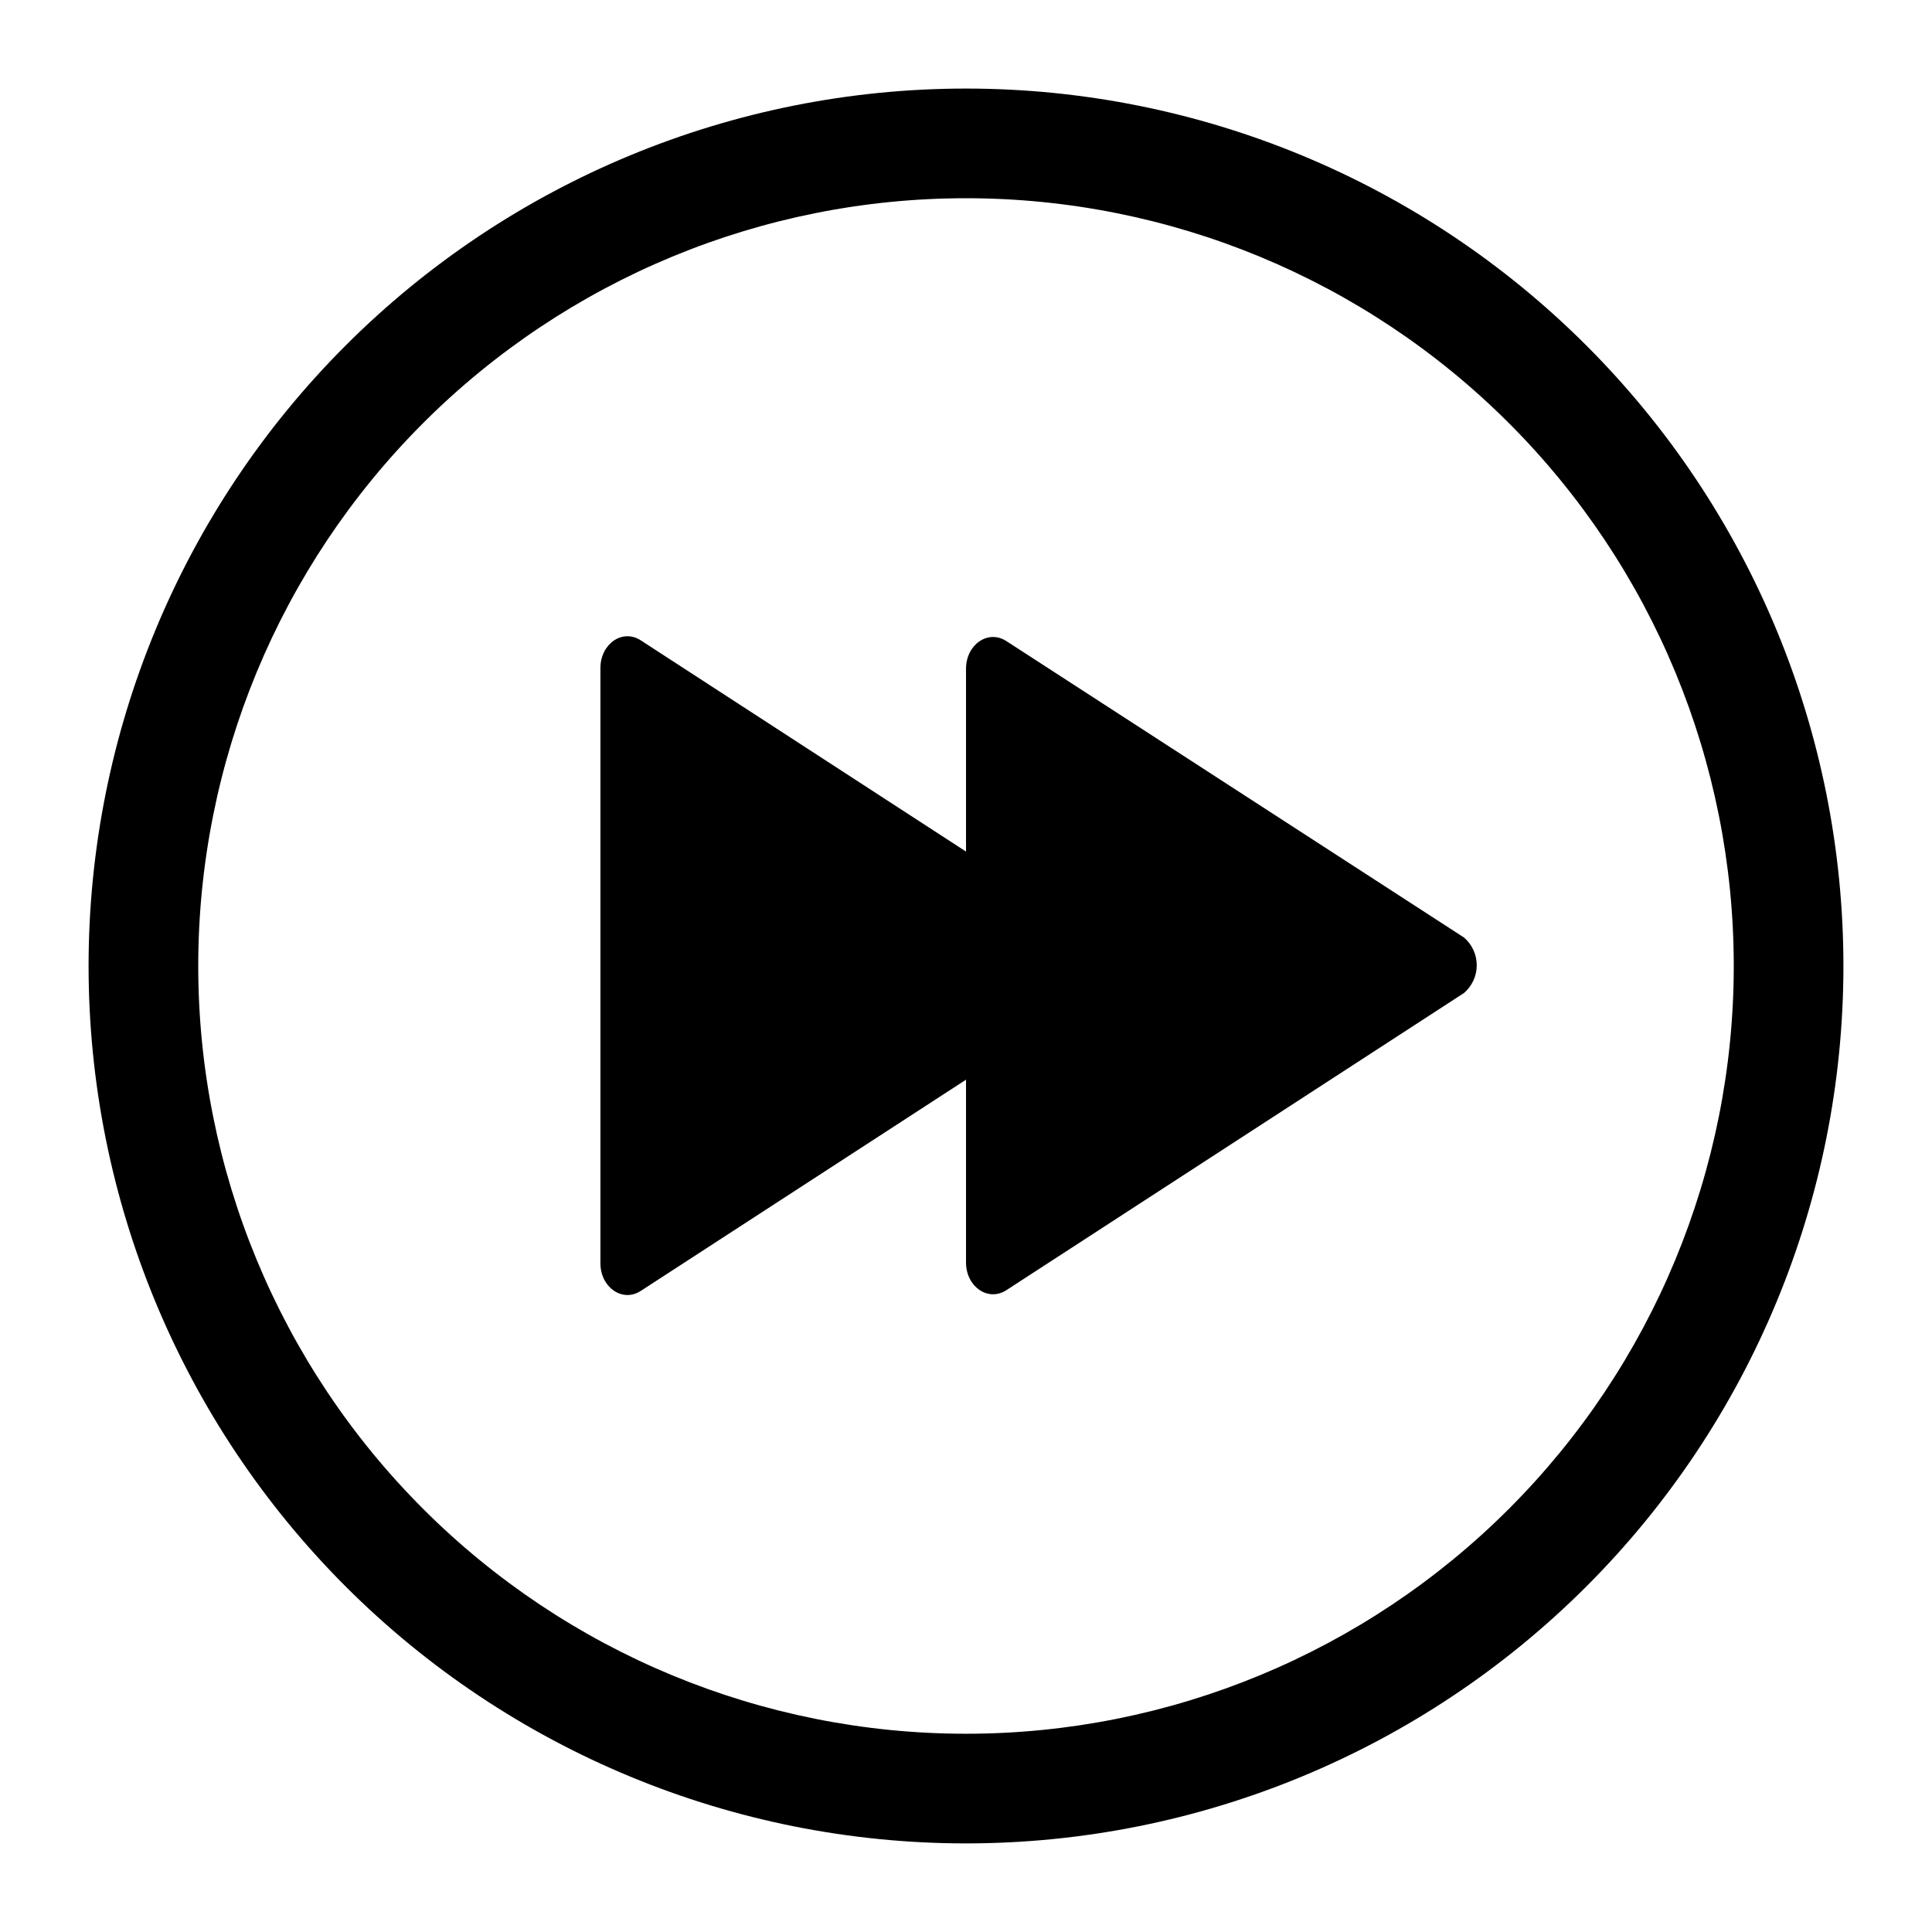
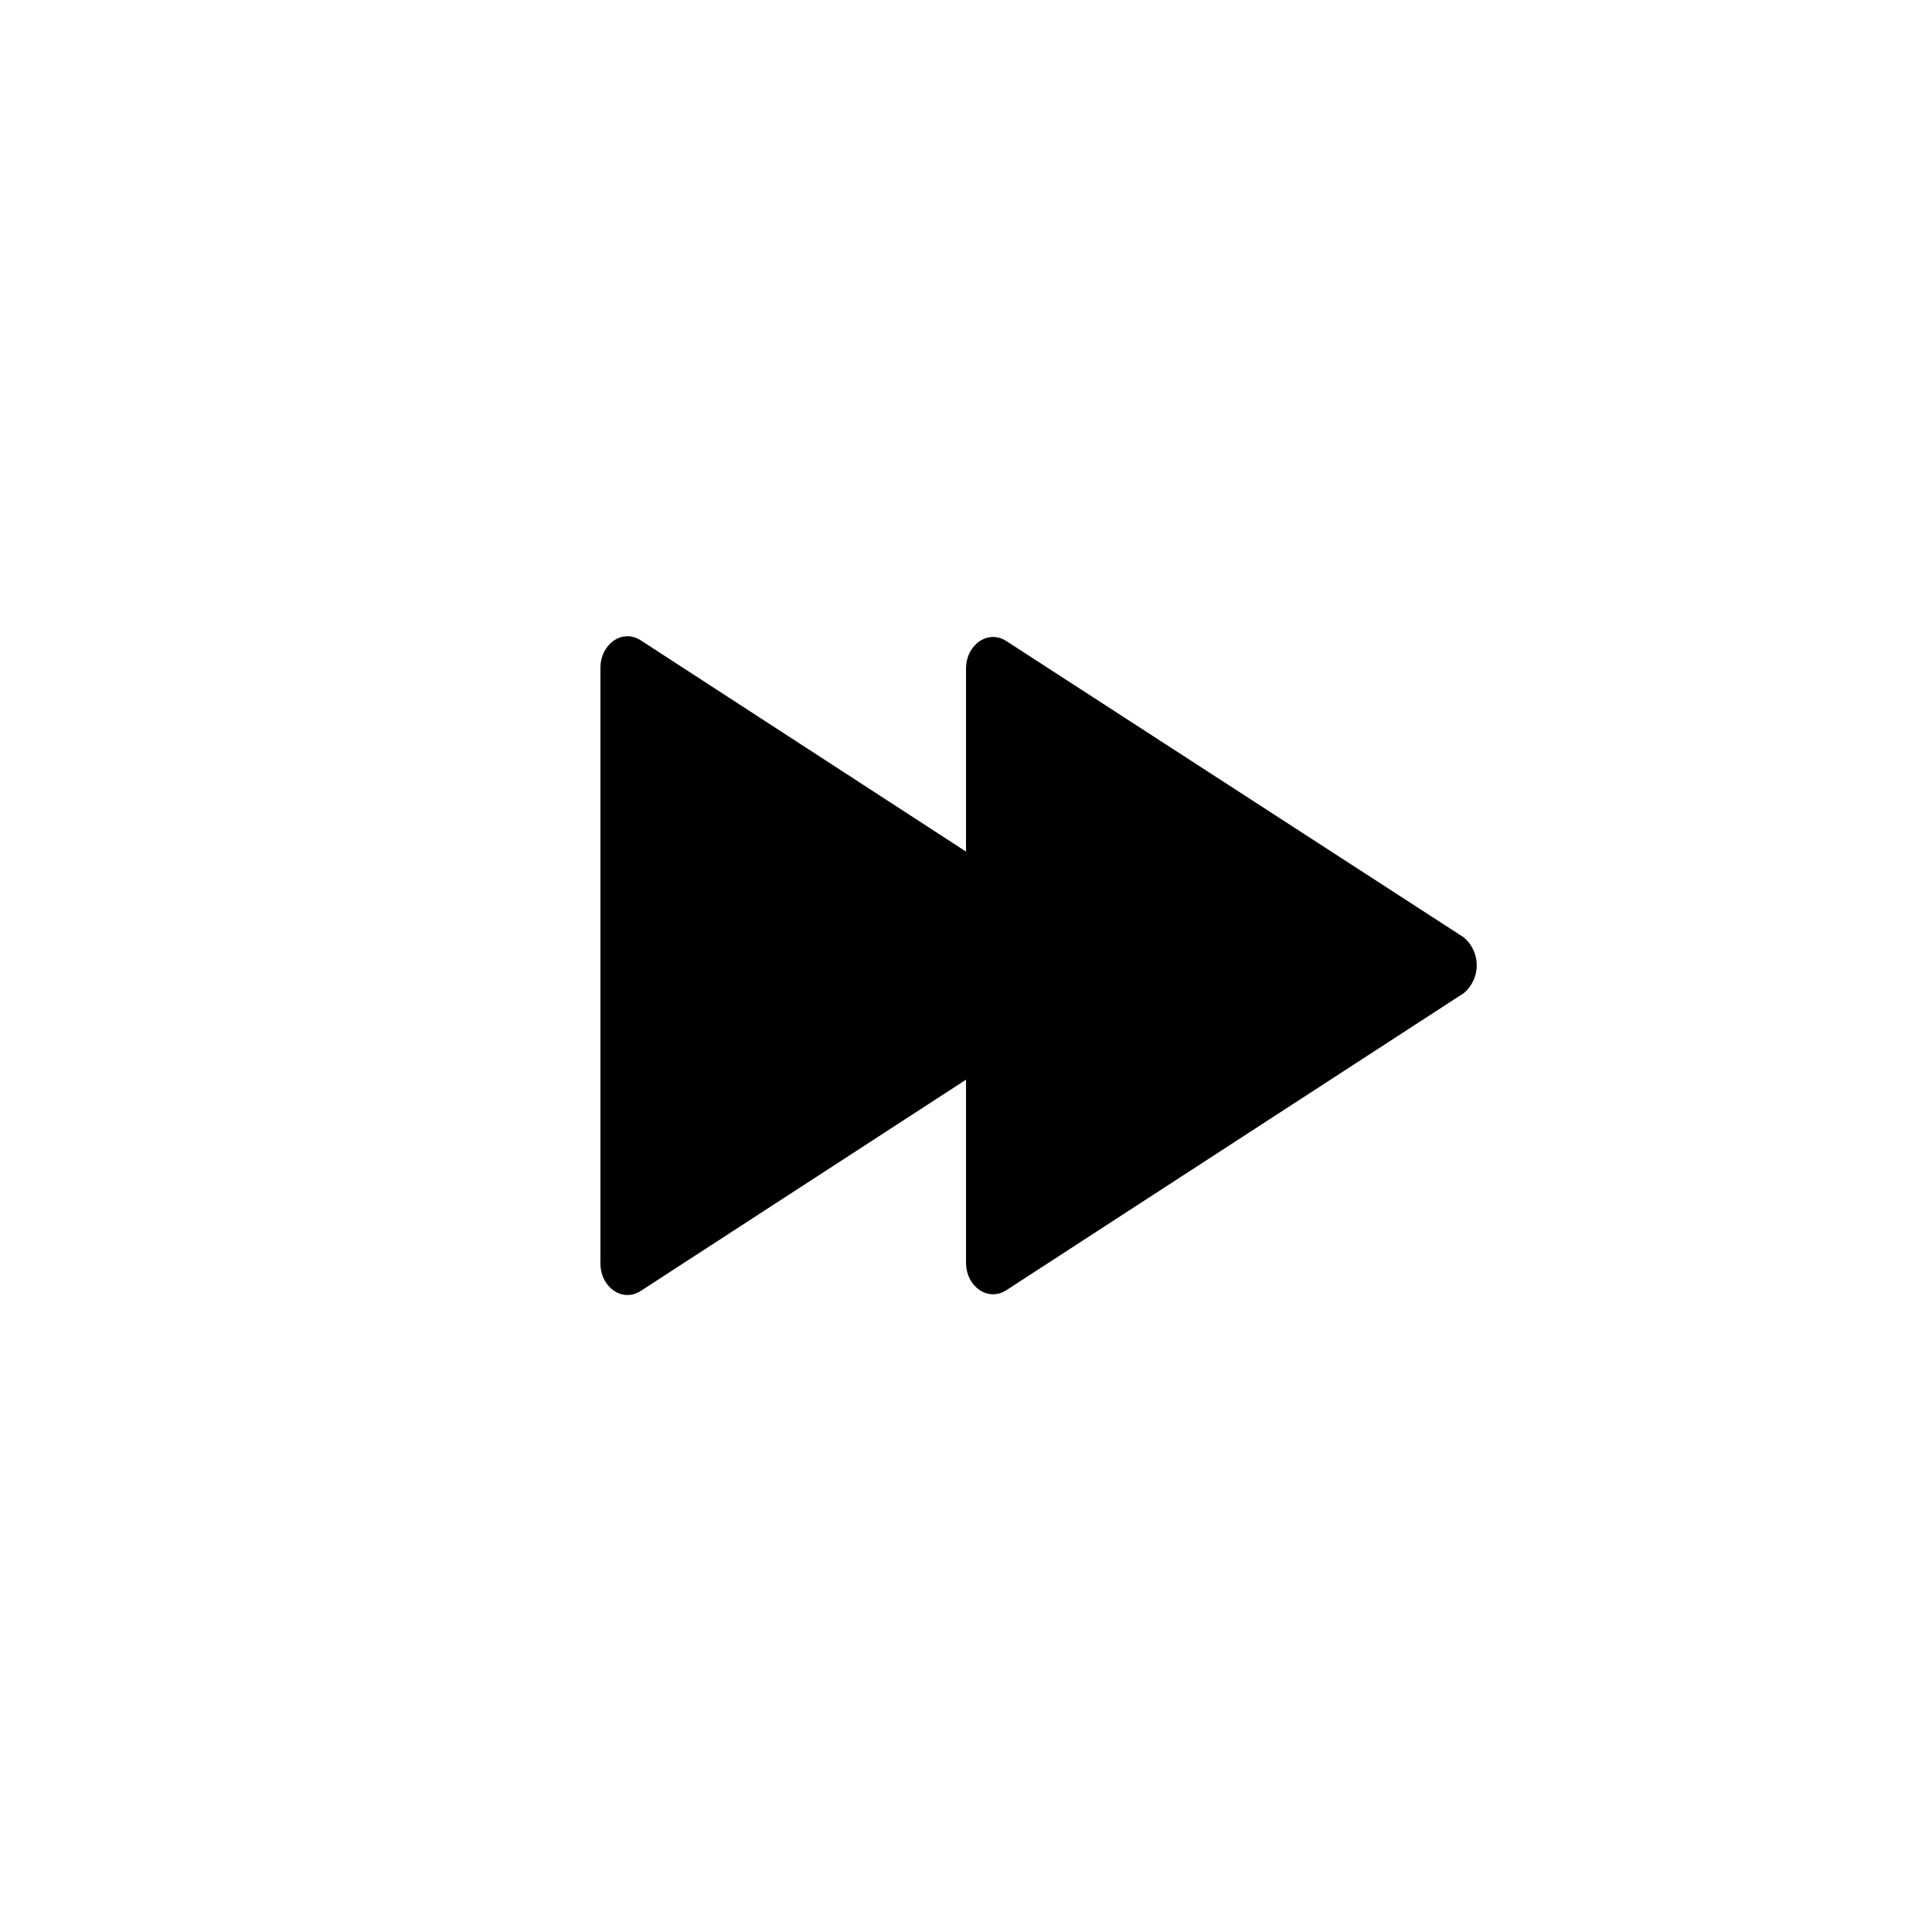
<svg xmlns="http://www.w3.org/2000/svg" fill="#000000" width="800px" height="800px" version="1.1" viewBox="144 144 512 512">
  <g>
-     <path d="m400 167.47c-61.672 0-120.82 24.496-164.42 68.105-43.609 43.605-68.105 102.75-68.105 164.42 0 61.668 24.496 120.81 68.105 164.42 43.605 43.605 102.75 68.105 164.42 68.105 61.668 0 120.81-24.5 164.42-68.105 43.605-43.609 68.105-102.75 68.105-164.42 0-61.672-24.5-120.82-68.105-164.42-43.609-43.609-102.75-68.105-164.42-68.105zm0 435.99c-53.961 0-105.71-21.438-143.87-59.594s-59.594-89.906-59.594-143.87 21.438-105.71 59.594-143.87 89.91-59.594 143.87-59.594 105.71 21.438 143.87 59.594 59.594 89.91 59.594 143.87-21.438 105.71-59.594 143.87-89.906 59.594-143.87 59.594z" />
    <path d="m410.66 313.87c-4.844-3.102-10.656 0.969-10.656 7.363v48.441l-86.23-56c-4.844-3.102-10.656 0.969-10.656 7.363v157.73c0 6.394 5.812 10.465 10.656 7.363l86.23-56v48.441c0 6.394 5.812 10.465 10.656 7.363l121.3-78.77v0.004c2.152-1.84 3.394-4.531 3.394-7.363 0-2.832-1.242-5.523-3.394-7.363z" />
  </g>
</svg>